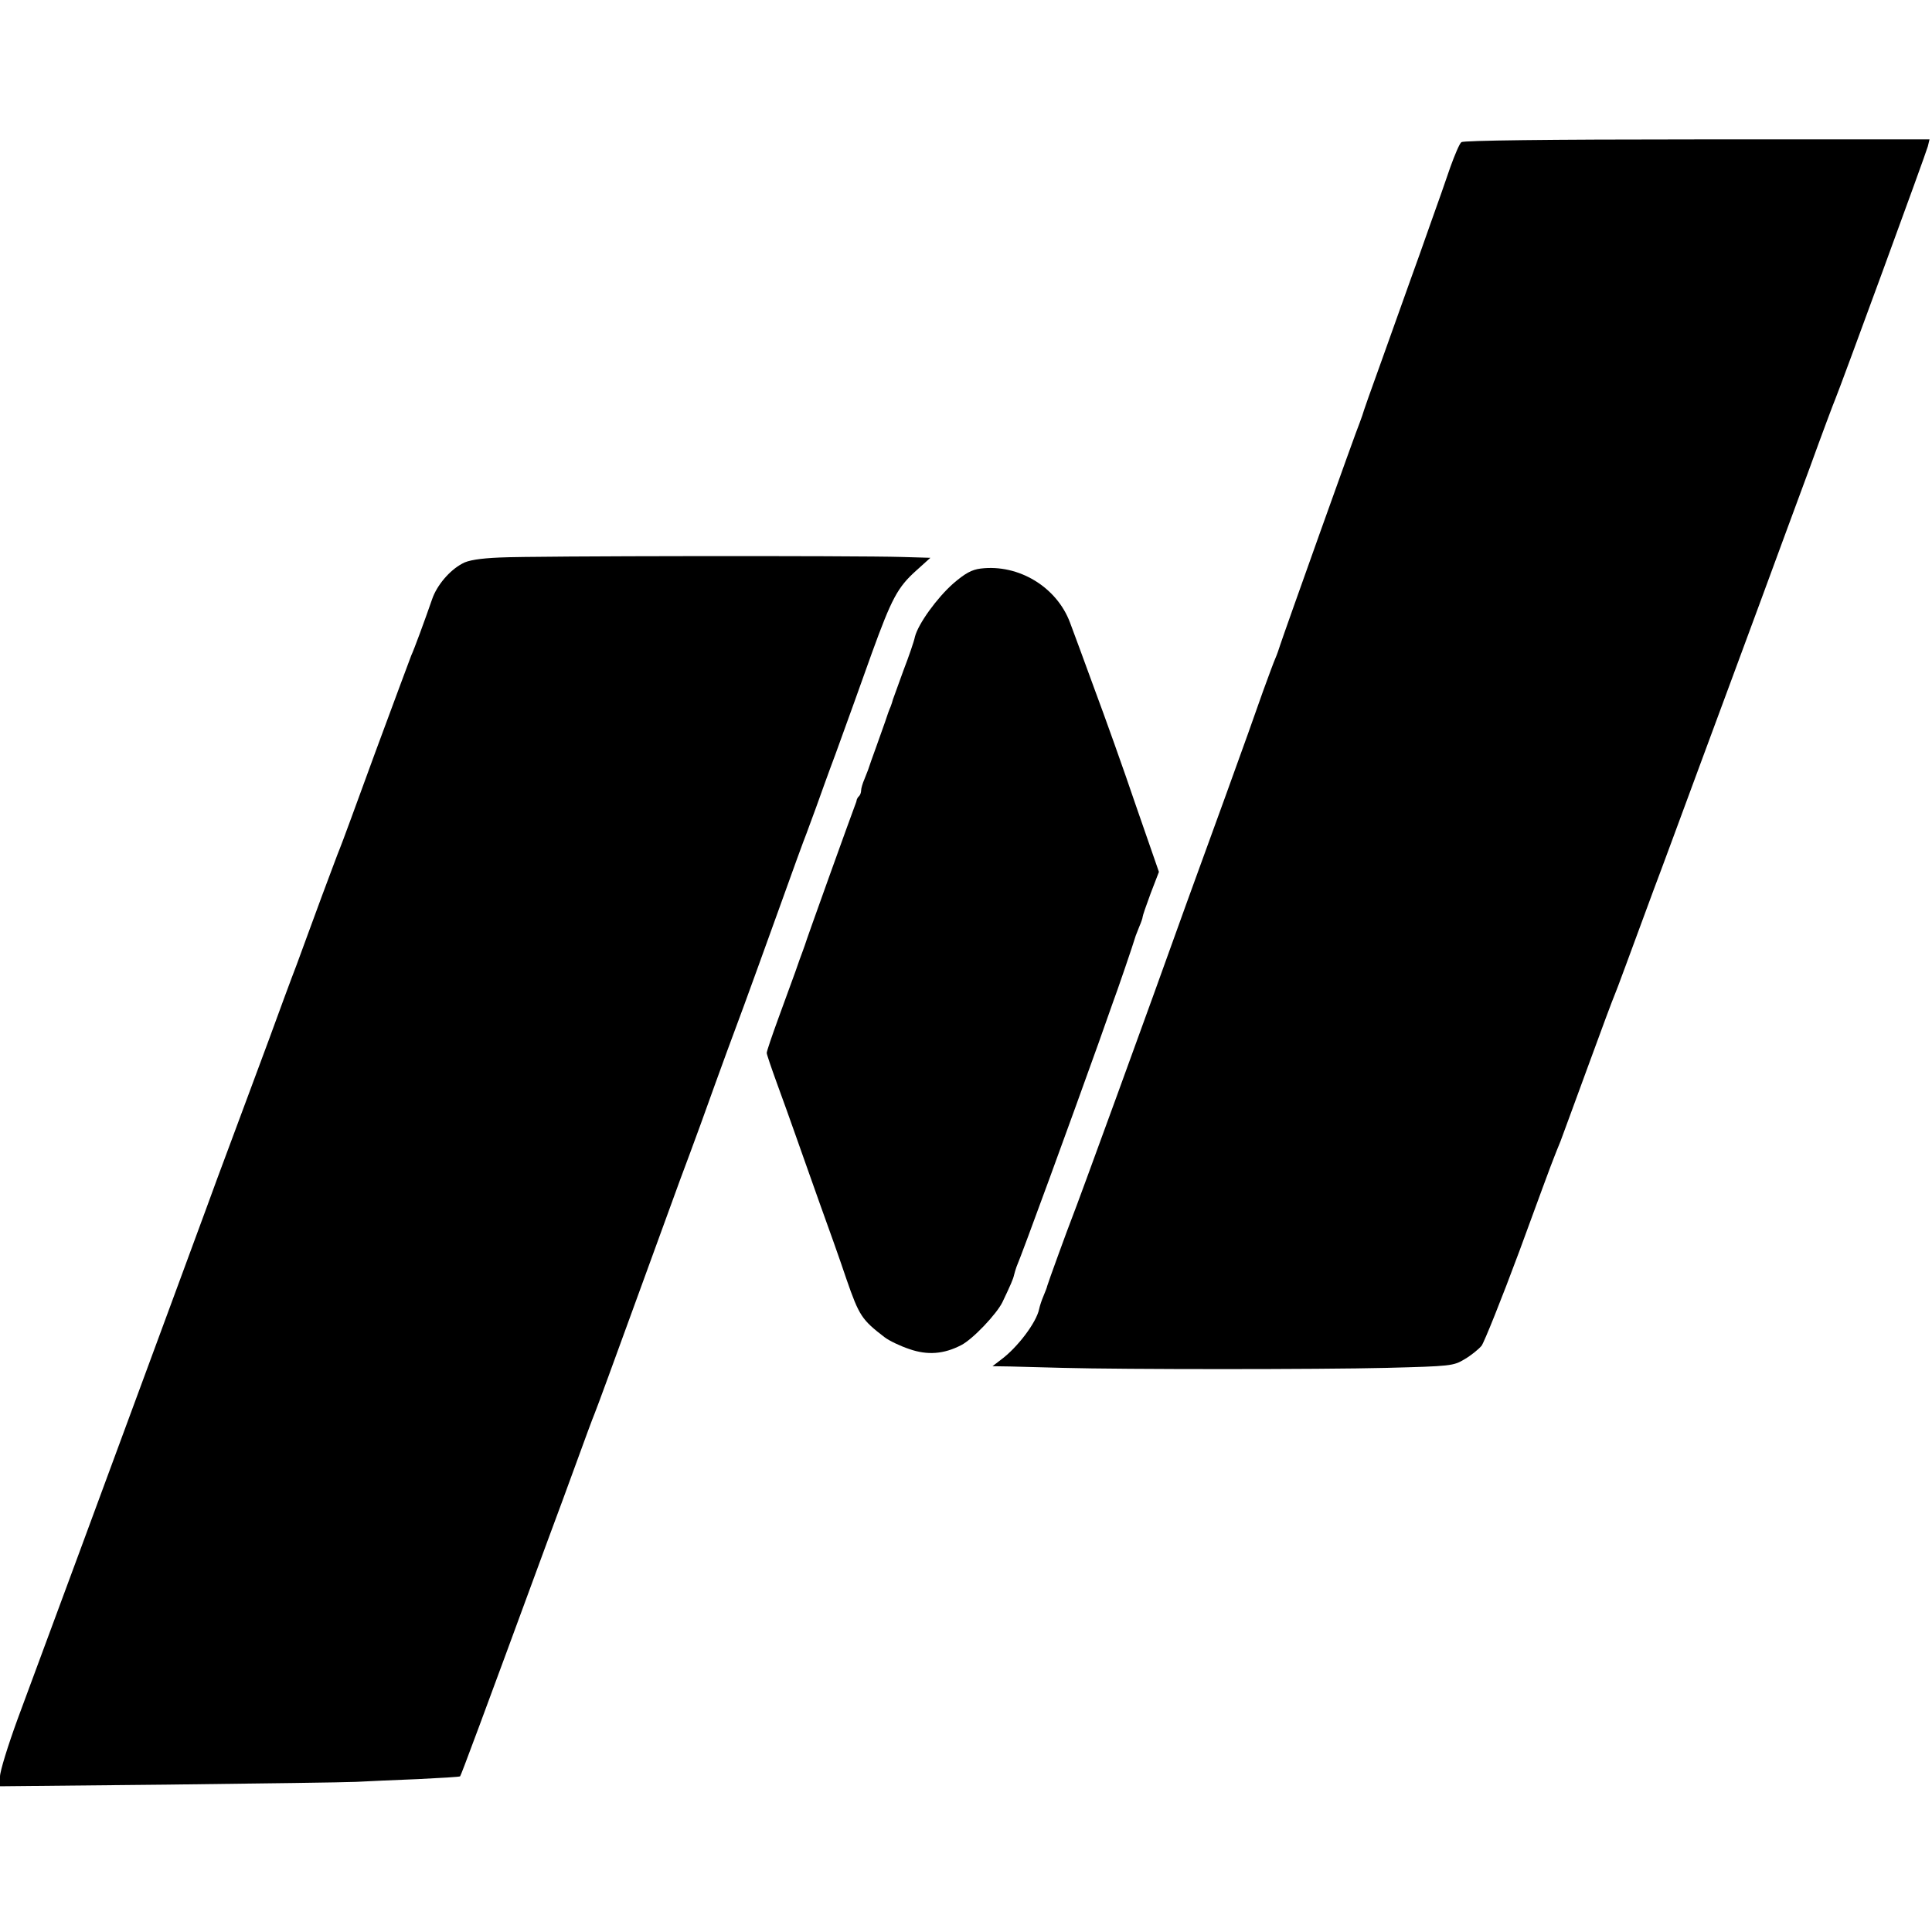
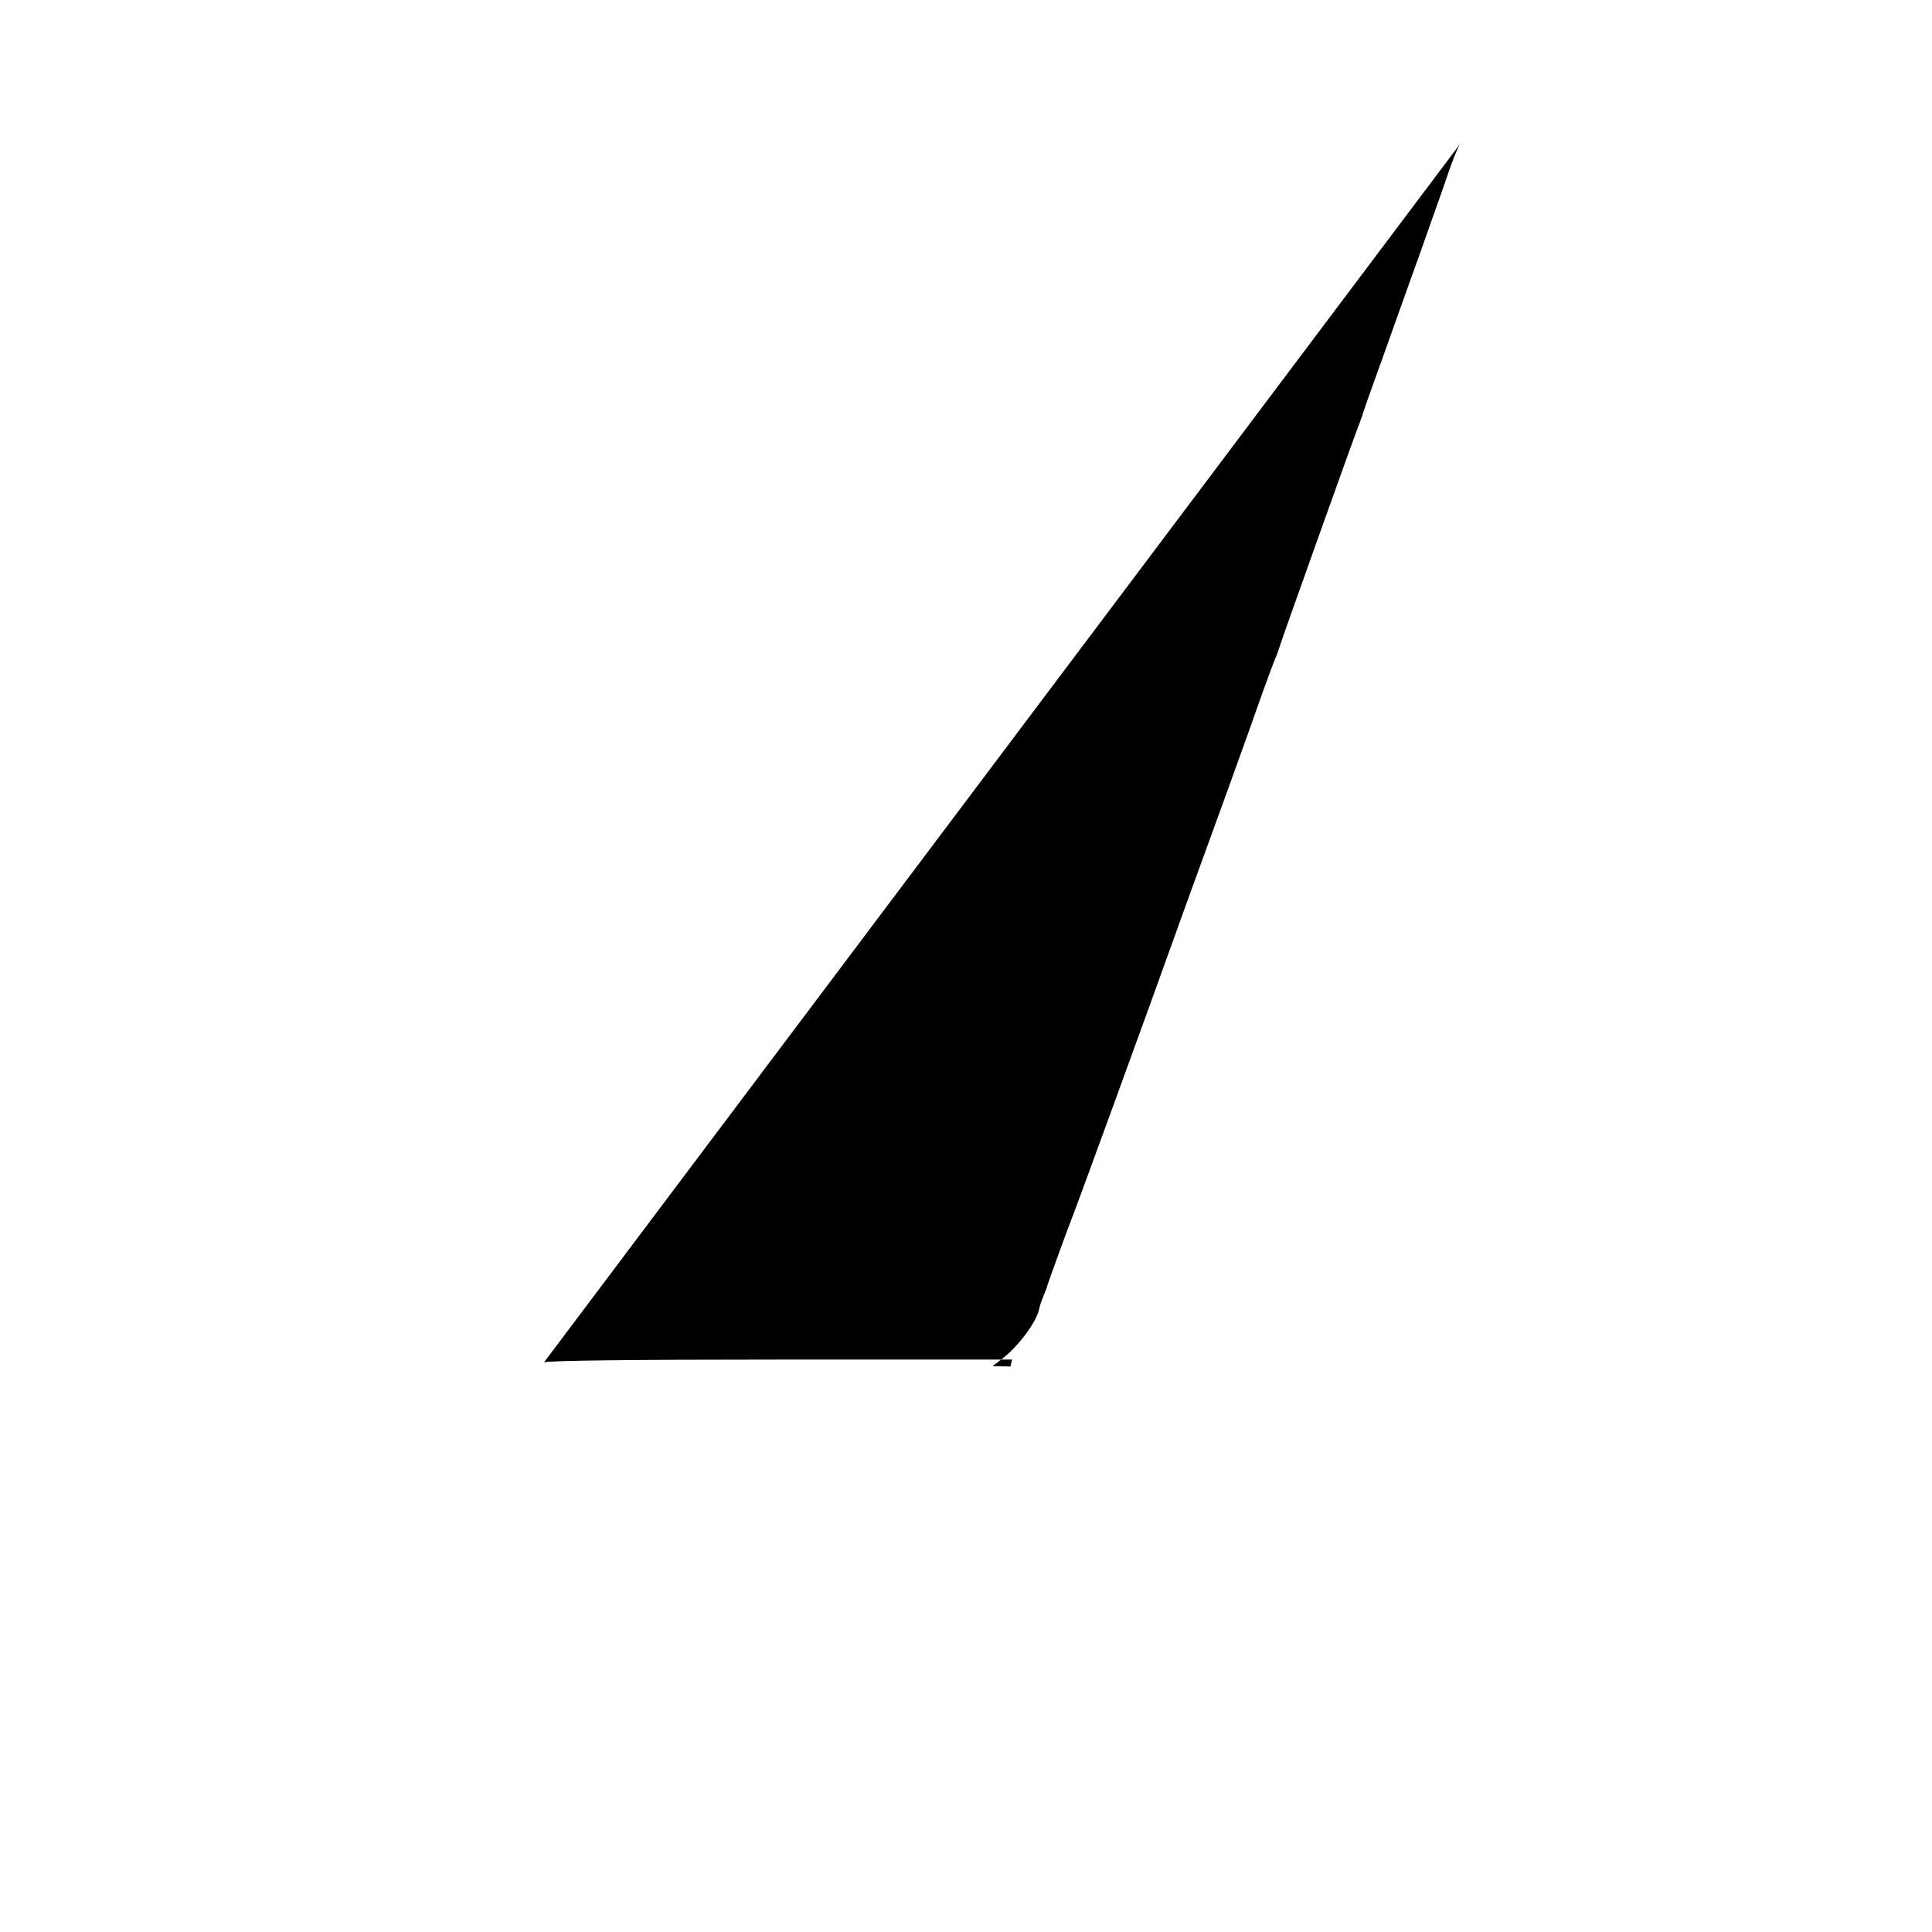
<svg xmlns="http://www.w3.org/2000/svg" version="1.0" width="700pt" height="700pt" viewBox="0 0 700 700" preserveAspectRatio="xMidYMid meet">
  <g transform="translate(0,700) scale(0.1,-0.1)" fill="#000000" stroke="none">
-     <path d="M5295 6485 c-7 -5 -24 -46 -40 -90 -15 -44 -47 -136 -72 -205 -24 -69 -57 -161 -73 -205 -16 -44 -61 -170 -100 -280 -40 -110 -73 -204 -74 -210 -2 -5 -6 -17 -9 -25 -13 -30 -279 -776 -288 -805 -5 -16 -13 -39 -18 -50 -5 -11 -25 -65 -45 -120 -19 -55 -80 -226 -136 -380 -56 -154 -119 -327 -140 -385 -137 -383 -399 -1101 -415 -1140 -14 -35 -89 -241 -91 -250 0 -3 -6 -18 -13 -35 -7 -16 -14 -38 -16 -48 -10 -49 -79 -140 -139 -184 l-30 -23 65 -1 c35 -1 120 -3 189 -5 223 -6 929 -6 1175 0 231 6 241 7 281 31 24 14 51 36 62 49 10 14 72 168 137 343 64 175 120 327 125 338 4 11 15 38 24 60 8 22 54 146 101 275 47 129 90 244 95 255 8 18 51 136 143 385 20 52 94 253 165 445 72 193 171 463 222 600 51 138 130 354 177 480 46 127 88 239 93 250 17 40 329 891 335 915 l6 25 -842 0 c-547 0 -846 -4 -854 -10z" />
-     <path d="M1810 4980 c-71 -3 -115 -10 -135 -22 -47 -25 -92 -79 -109 -128 -27 -78 -66 -184 -76 -205 -4 -11 -63 -168 -130 -350 -66 -181 -124 -339 -129 -350 -5 -11 -34 -90 -66 -175 -31 -85 -72 -195 -90 -245 -19 -49 -64 -171 -100 -270 -37 -99 -96 -259 -132 -355 -36 -96 -80 -215 -98 -265 -18 -49 -71 -193 -118 -320 -208 -564 -504 -1365 -563 -1523 -35 -96 -64 -189 -64 -209 l0 -35 607 6 c335 4 642 8 683 10 41 2 142 7 225 10 82 4 150 8 152 10 3 2 76 198 318 856 30 80 77 208 105 285 28 77 57 156 65 175 8 19 73 197 145 395 72 198 146 401 164 450 19 50 52 140 74 200 79 220 124 342 157 430 18 50 75 205 125 345 50 140 96 266 102 280 5 14 21 57 35 95 14 39 45 126 71 195 67 185 66 182 131 364 72 198 93 238 161 299 l51 46 -103 3 c-164 5 -1343 4 -1458 -2z" />
-     <path d="M3553 4940 c-32 -4 -56 -17 -99 -54 -59 -52 -127 -146 -139 -193 -3 -16 -22 -71 -42 -123 -19 -52 -36 -99 -38 -105 -1 -5 -5 -17 -8 -25 -4 -8 -13 -33 -20 -55 -8 -22 -22 -62 -32 -90 -16 -43 -22 -62 -30 -85 -1 -3 -7 -18 -13 -33 -7 -16 -12 -34 -12 -41 0 -7 -3 -16 -7 -20 -5 -4 -8 -11 -9 -14 0 -4 -4 -14 -7 -22 -8 -20 -178 -492 -181 -505 -2 -5 -6 -17 -9 -25 -3 -8 -15 -40 -25 -70 -11 -30 -39 -107 -62 -170 -23 -63 -42 -119 -42 -125 0 -5 17 -55 37 -110 20 -55 52 -143 70 -195 18 -52 57 -160 85 -240 29 -80 73 -203 97 -275 46 -133 56 -147 138 -210 17 -13 57 -32 90 -43 66 -23 125 -18 187 14 42 21 129 113 150 156 30 63 39 84 42 98 2 8 6 22 9 30 22 51 200 539 297 810 26 74 50 142 53 150 12 31 72 206 82 240 1 3 7 18 13 33 7 16 12 31 12 35 0 4 13 42 29 85 l30 78 -84 242 c-45 133 -113 323 -150 422 -36 99 -76 207 -88 239 -48 129 -186 213 -324 196z" />
+     <path d="M5295 6485 c-7 -5 -24 -46 -40 -90 -15 -44 -47 -136 -72 -205 -24 -69 -57 -161 -73 -205 -16 -44 -61 -170 -100 -280 -40 -110 -73 -204 -74 -210 -2 -5 -6 -17 -9 -25 -13 -30 -279 -776 -288 -805 -5 -16 -13 -39 -18 -50 -5 -11 -25 -65 -45 -120 -19 -55 -80 -226 -136 -380 -56 -154 -119 -327 -140 -385 -137 -383 -399 -1101 -415 -1140 -14 -35 -89 -241 -91 -250 0 -3 -6 -18 -13 -35 -7 -16 -14 -38 -16 -48 -10 -49 -79 -140 -139 -184 l-30 -23 65 -1 l6 25 -842 0 c-547 0 -846 -4 -854 -10z" />
  </g>
</svg>